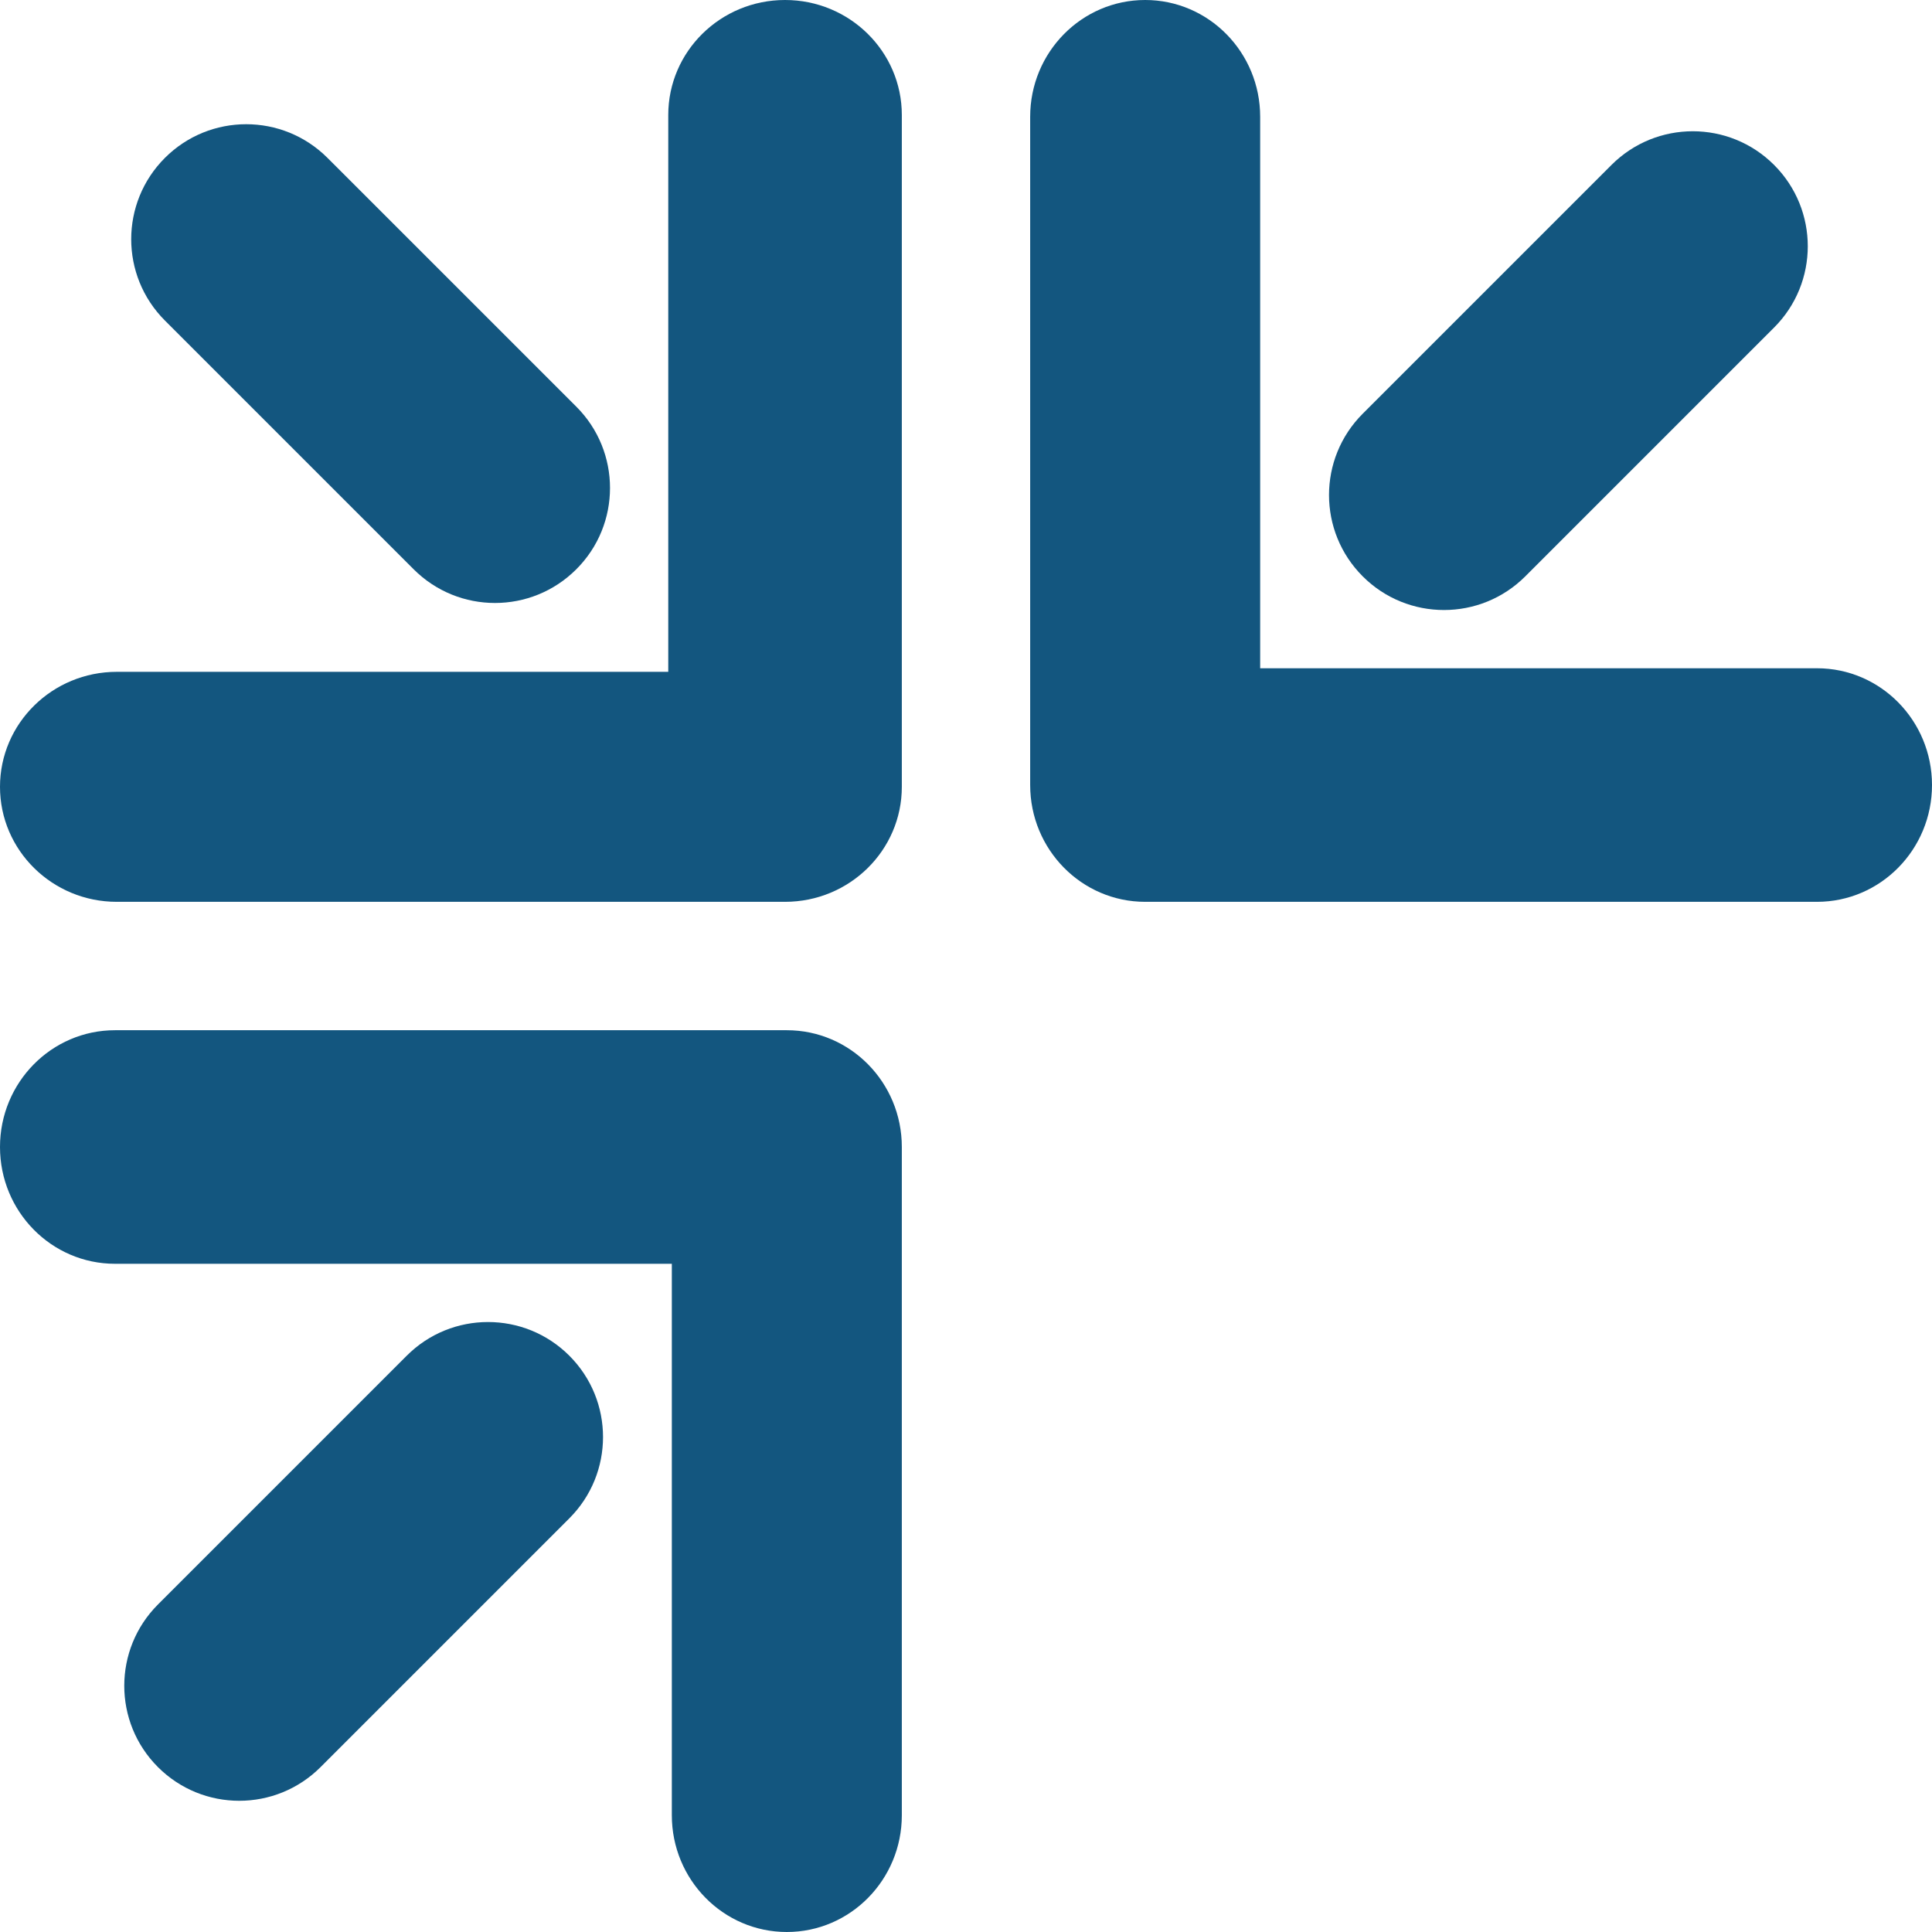
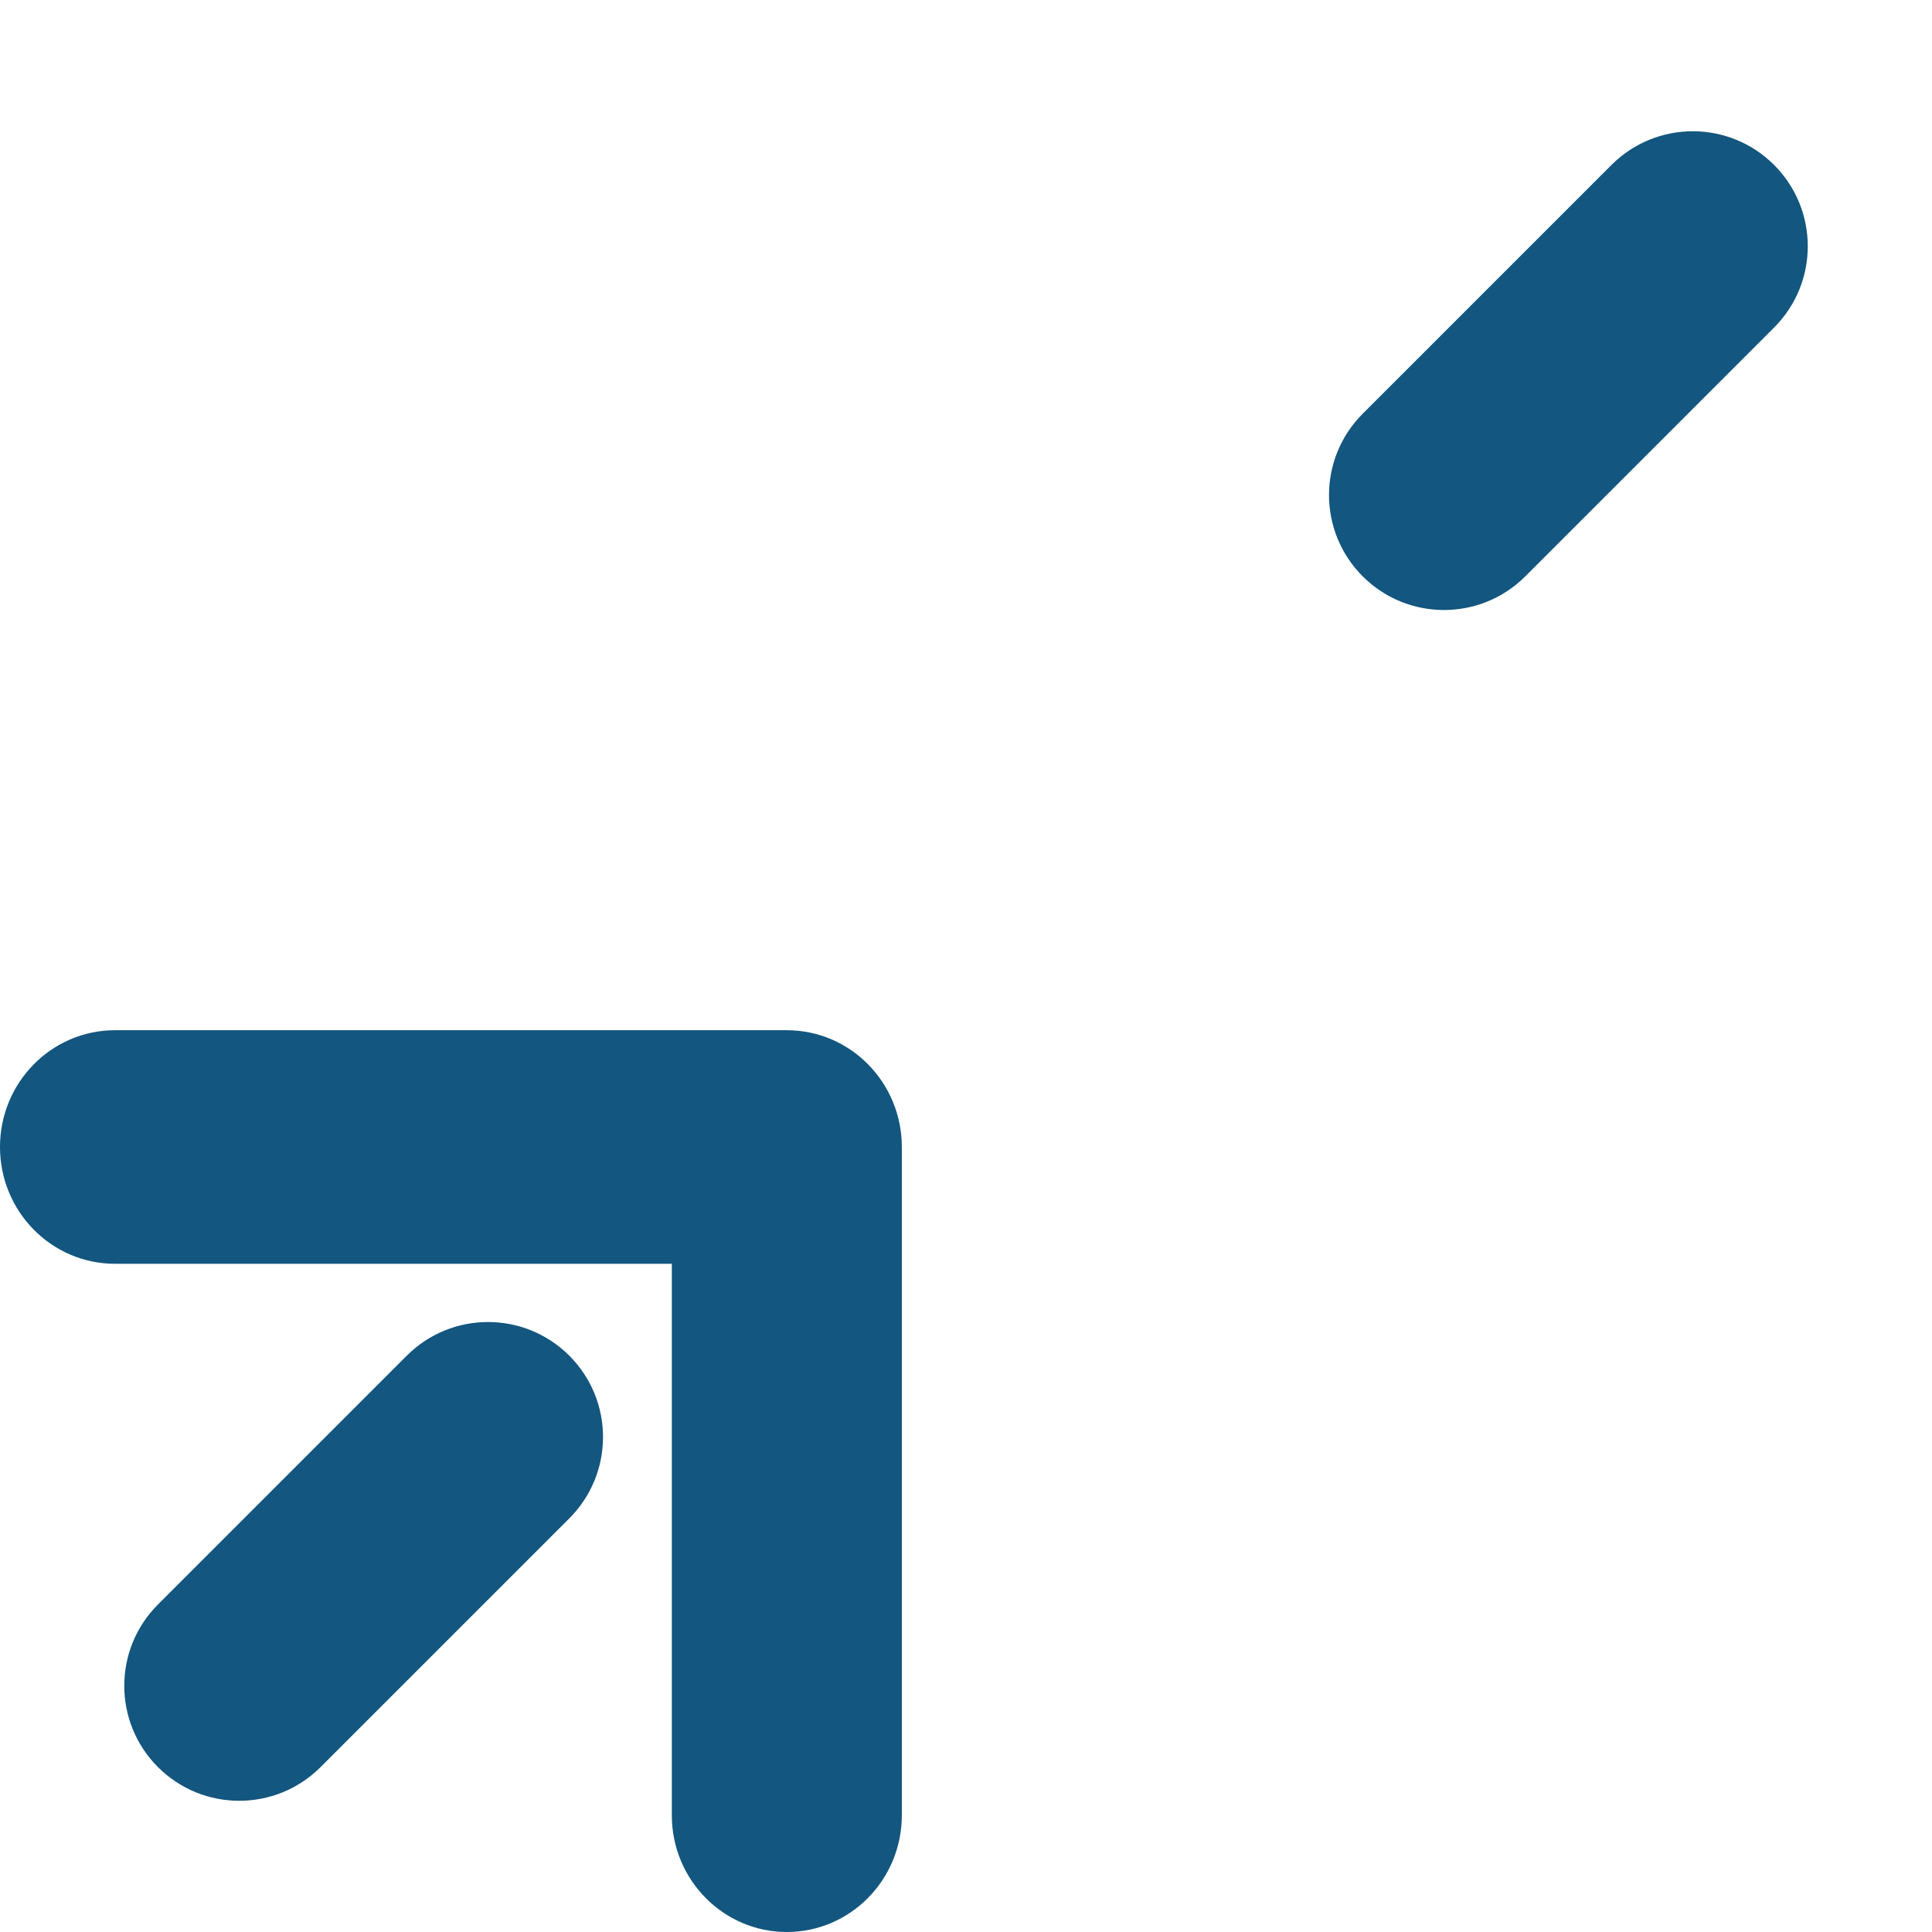
<svg xmlns="http://www.w3.org/2000/svg" xml:space="preserve" style="enable-background:new 0 0 422.85 422.85;" viewBox="0 0 422.85 422.85" y="0px" x="0px" id="Camada_1" version="1.1">
  <style type="text/css">
	.st0{fill:#13567F;}
</style>
  <path d="M172.21,225.48H25.17C11.27,225.48,0,236.92,0,251.04c0,14.12,11.27,25.56,25.17,25.56h121.87v120.69  c0,14.12,11.27,25.56,25.17,25.56s25.17-11.45,25.17-25.56V251.04C197.38,236.92,186.11,225.48,172.21,225.48z" class="st0" />
  <path d="M89.02,296.72L58.74,327l0,0l-24.17,24.17c-9.83,9.83-9.83,25.76,0,35.59s25.76,9.83,35.59,0l24.17-24.17v0  l30.28-30.28c9.83-9.83,9.83-25.76,0-35.59C114.78,286.89,98.84,286.89,89.02,296.72z" class="st0" />
  <g>
-     <path d="M250.64,197.38h147.04c13.9,0,25.17-11.45,25.17-25.56c0-14.12-11.27-25.56-25.17-25.56H275.81V25.56   C275.81,11.45,264.54,0,250.64,0s-25.17,11.45-25.17,25.56v146.25C225.47,185.93,236.74,197.38,250.64,197.38z" class="st0" />
    <path d="M333.84,126.14l30.28-30.28l0,0l24.17-24.17c9.83-9.83,9.83-25.76,0-35.59s-25.76-9.83-35.59,0l-24.17,24.17v0   l-30.28,30.28c-9.83,9.83-9.83,25.76,0,35.59C308.07,135.97,324.01,135.97,333.84,126.14z" class="st0" />
  </g>
  <g>
-     <path d="M197.38,172.21l0-147.04c0-13.9-11.45-25.17-25.56-25.17c-14.12,0-25.56,11.27-25.56,25.17l0,121.87l-120.69,0   C11.45,147.04,0,158.31,0,172.21c0,13.9,11.45,25.17,25.56,25.17l146.25,0C185.93,197.38,197.38,186.11,197.38,172.21z" class="st0" />
-     <path d="M126.14,89.01L95.86,58.73l0,0L71.68,34.56c-9.83-9.83-25.76-9.83-35.59,0s-9.83,25.76,0,35.59l24.17,24.17h0   l30.28,30.28c9.83,9.83,25.76,9.83,35.59,0C135.97,114.78,135.97,98.84,126.14,89.01z" class="st0" />
-   </g>
+     </g>
</svg>